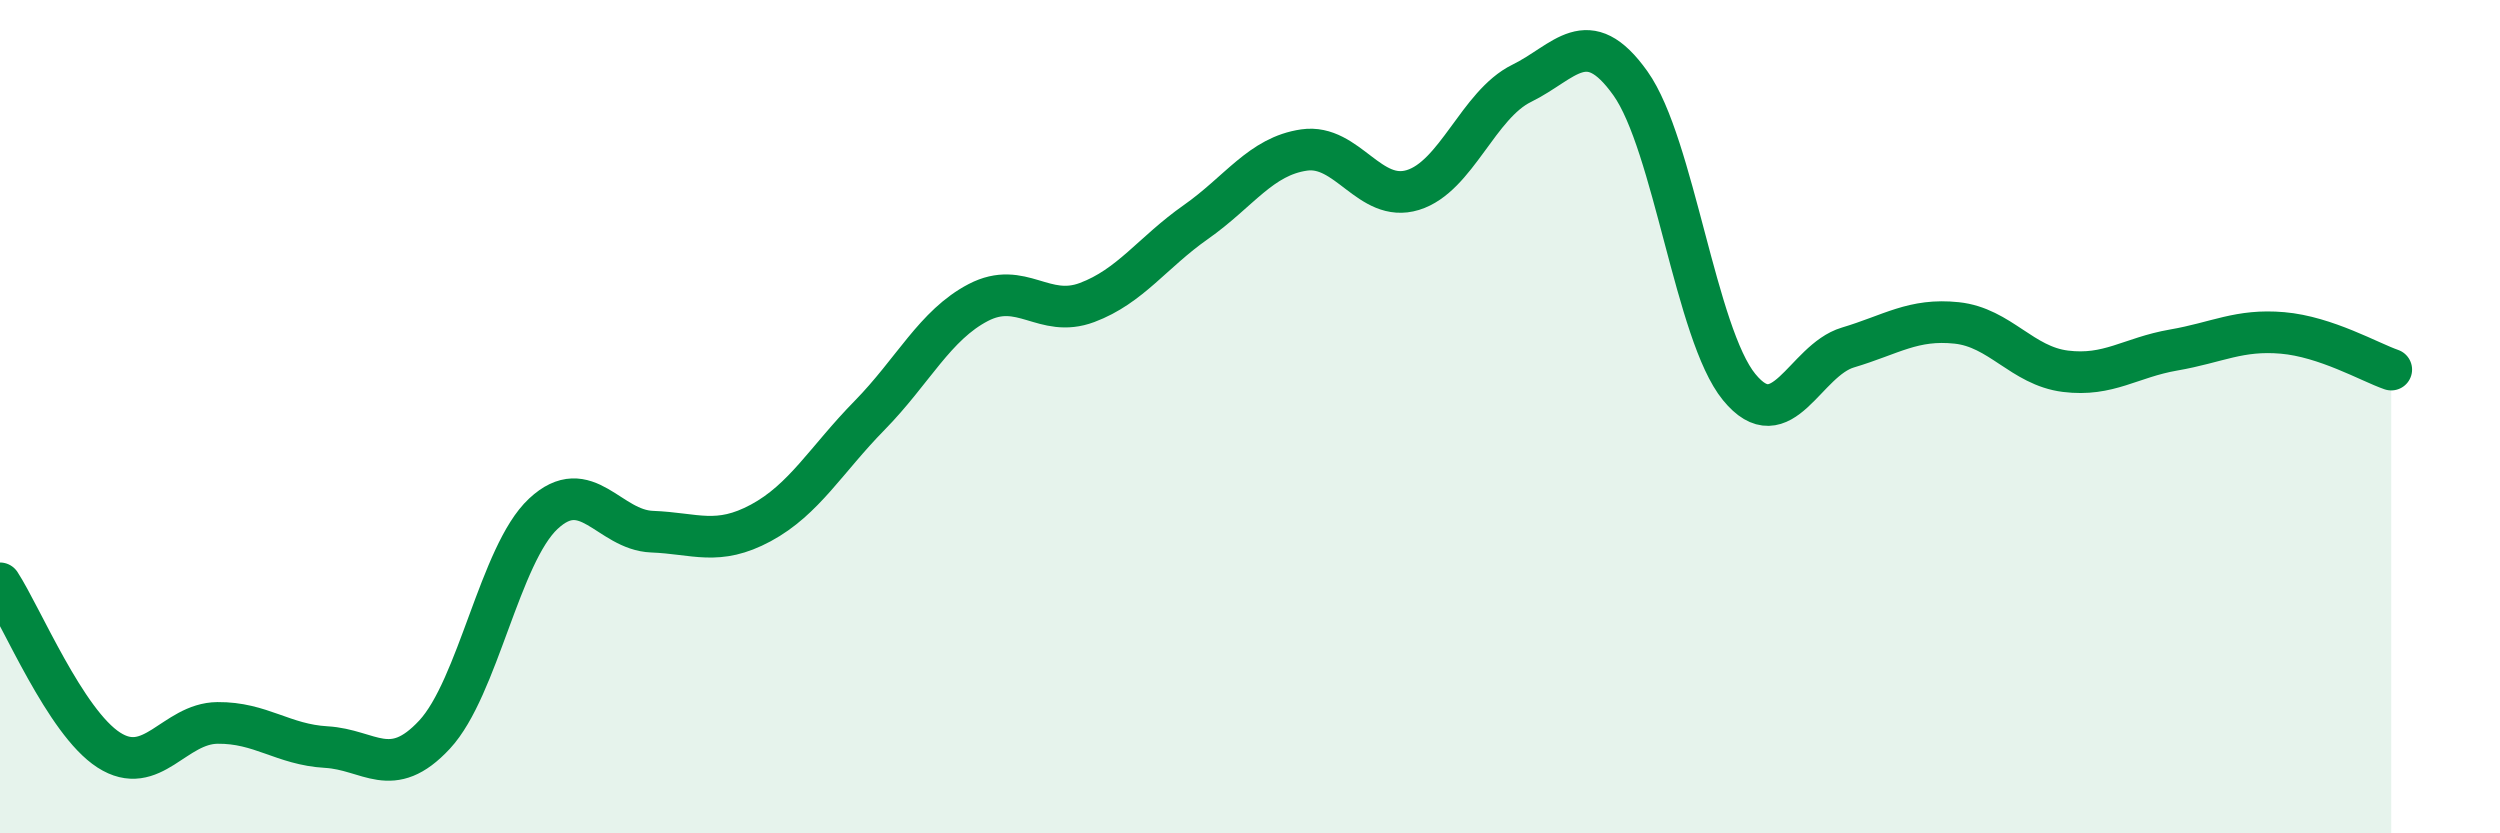
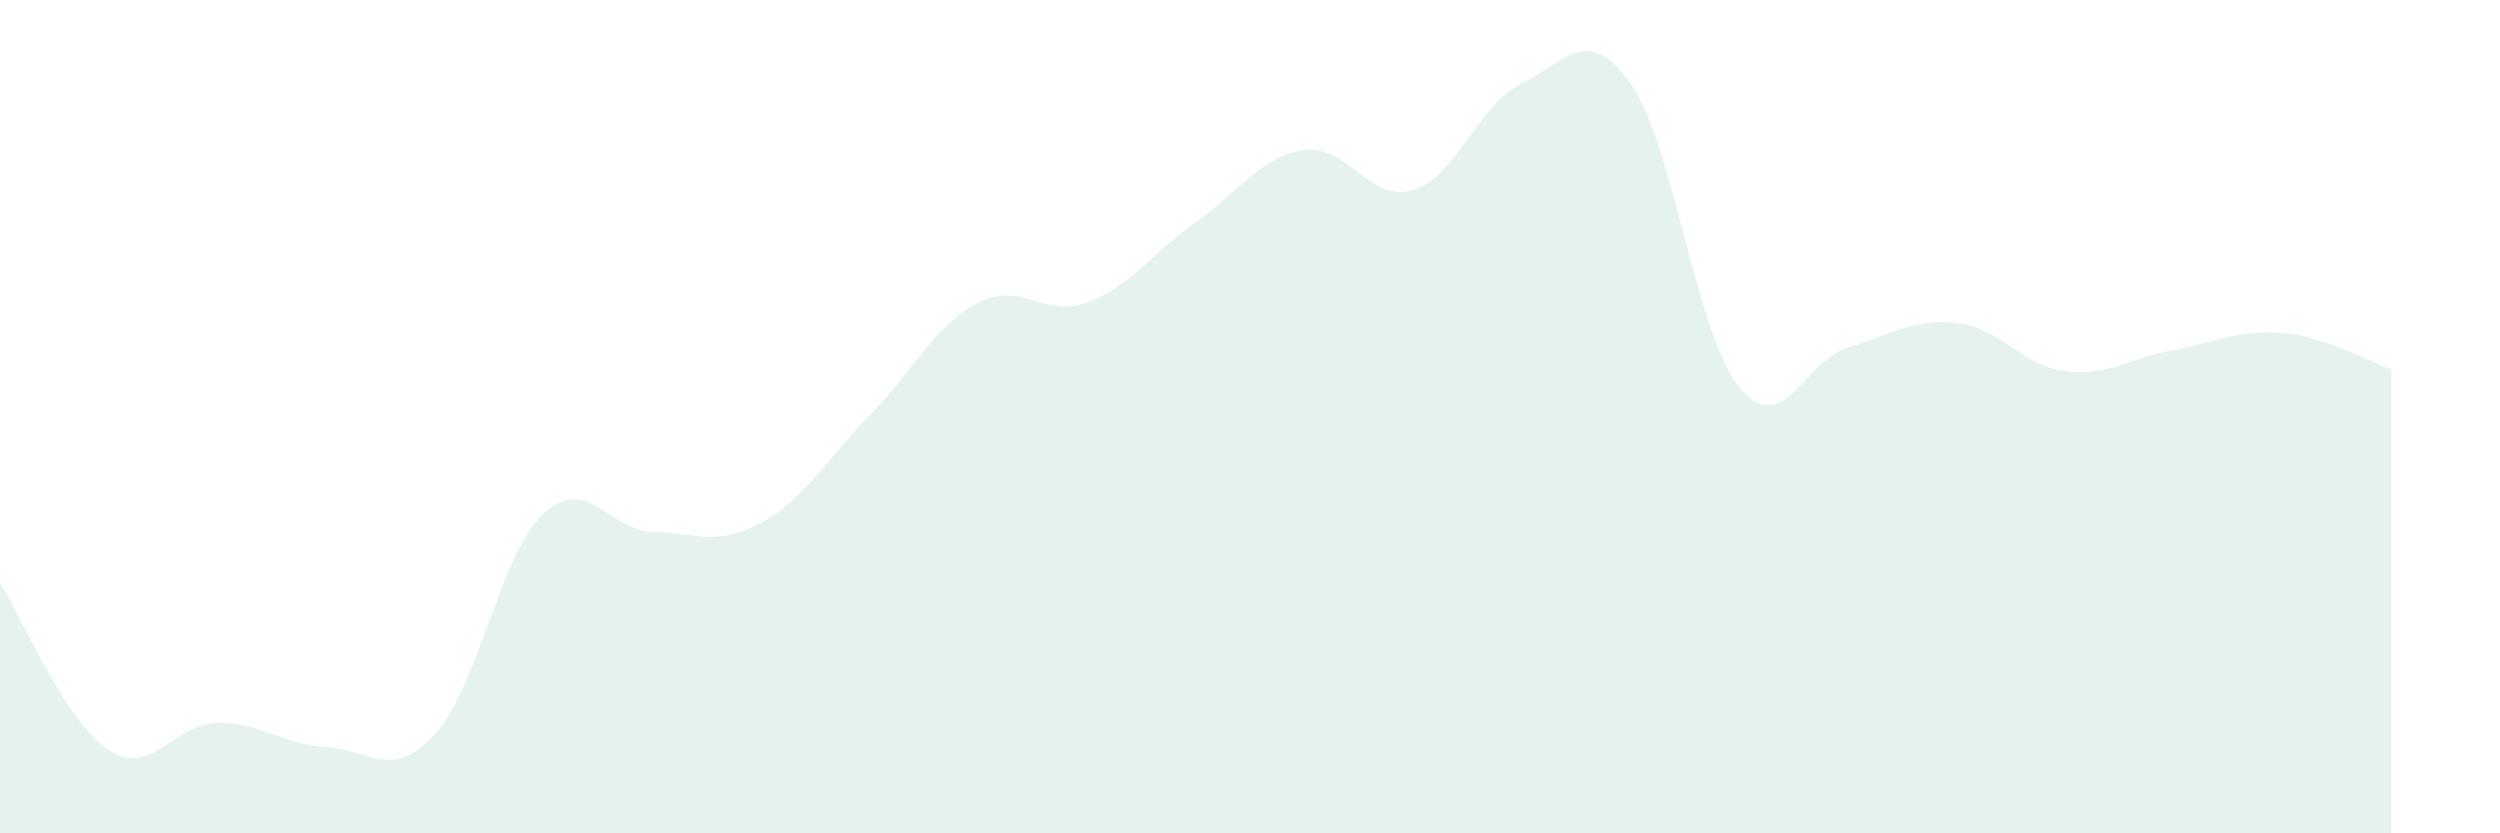
<svg xmlns="http://www.w3.org/2000/svg" width="60" height="20" viewBox="0 0 60 20">
  <path d="M 0,14 C 0.52,14.8 1.57,17.33 2.61,18 C 3.65,18.67 4.18,17.36 5.22,17.35 C 6.26,17.34 6.79,17.87 7.83,17.93 C 8.87,17.99 9.39,18.75 10.43,17.63 C 11.47,16.51 12,13.3 13.04,12.33 C 14.08,11.36 14.61,12.72 15.65,12.76 C 16.69,12.8 17.22,13.11 18.26,12.55 C 19.3,11.99 19.83,11.03 20.87,9.97 C 21.91,8.91 22.44,7.8 23.48,7.26 C 24.52,6.72 25.05,7.65 26.09,7.26 C 27.13,6.87 27.66,6.06 28.7,5.33 C 29.74,4.6 30.26,3.75 31.3,3.6 C 32.34,3.45 32.87,4.88 33.91,4.56 C 34.95,4.24 35.48,2.51 36.52,2 C 37.56,1.49 38.09,0.54 39.13,2 C 40.17,3.46 40.7,8.02 41.74,9.29 C 42.78,10.56 43.31,8.65 44.35,8.34 C 45.39,8.03 45.92,7.64 46.96,7.75 C 48,7.86 48.53,8.78 49.57,8.91 C 50.61,9.04 51.13,8.58 52.17,8.4 C 53.21,8.22 53.74,7.9 54.78,7.99 C 55.82,8.08 56.87,8.69 57.39,8.87L57.39 20L0 20Z" fill="#008740" opacity="0.1" stroke-linecap="round" stroke-linejoin="round" />
-   <path d="M 0,14 C 0.52,14.8 1.57,17.33 2.61,18 C 3.65,18.67 4.18,17.36 5.22,17.35 C 6.26,17.34 6.79,17.87 7.83,17.93 C 8.87,17.99 9.39,18.75 10.43,17.63 C 11.47,16.51 12,13.3 13.04,12.33 C 14.08,11.36 14.61,12.72 15.65,12.76 C 16.69,12.8 17.22,13.11 18.26,12.55 C 19.3,11.99 19.83,11.03 20.87,9.97 C 21.91,8.91 22.44,7.8 23.48,7.26 C 24.52,6.72 25.05,7.65 26.09,7.26 C 27.13,6.87 27.66,6.06 28.7,5.33 C 29.74,4.6 30.26,3.75 31.3,3.6 C 32.34,3.45 32.87,4.88 33.91,4.56 C 34.95,4.24 35.48,2.51 36.52,2 C 37.56,1.49 38.09,0.54 39.13,2 C 40.17,3.46 40.7,8.02 41.74,9.29 C 42.78,10.56 43.31,8.65 44.35,8.34 C 45.39,8.03 45.92,7.64 46.96,7.75 C 48,7.86 48.53,8.78 49.57,8.91 C 50.61,9.04 51.13,8.58 52.17,8.4 C 53.21,8.22 53.74,7.9 54.78,7.99 C 55.82,8.08 56.87,8.69 57.39,8.87" stroke="#008740" stroke-width="1" fill="none" stroke-linecap="round" stroke-linejoin="round" />
</svg>